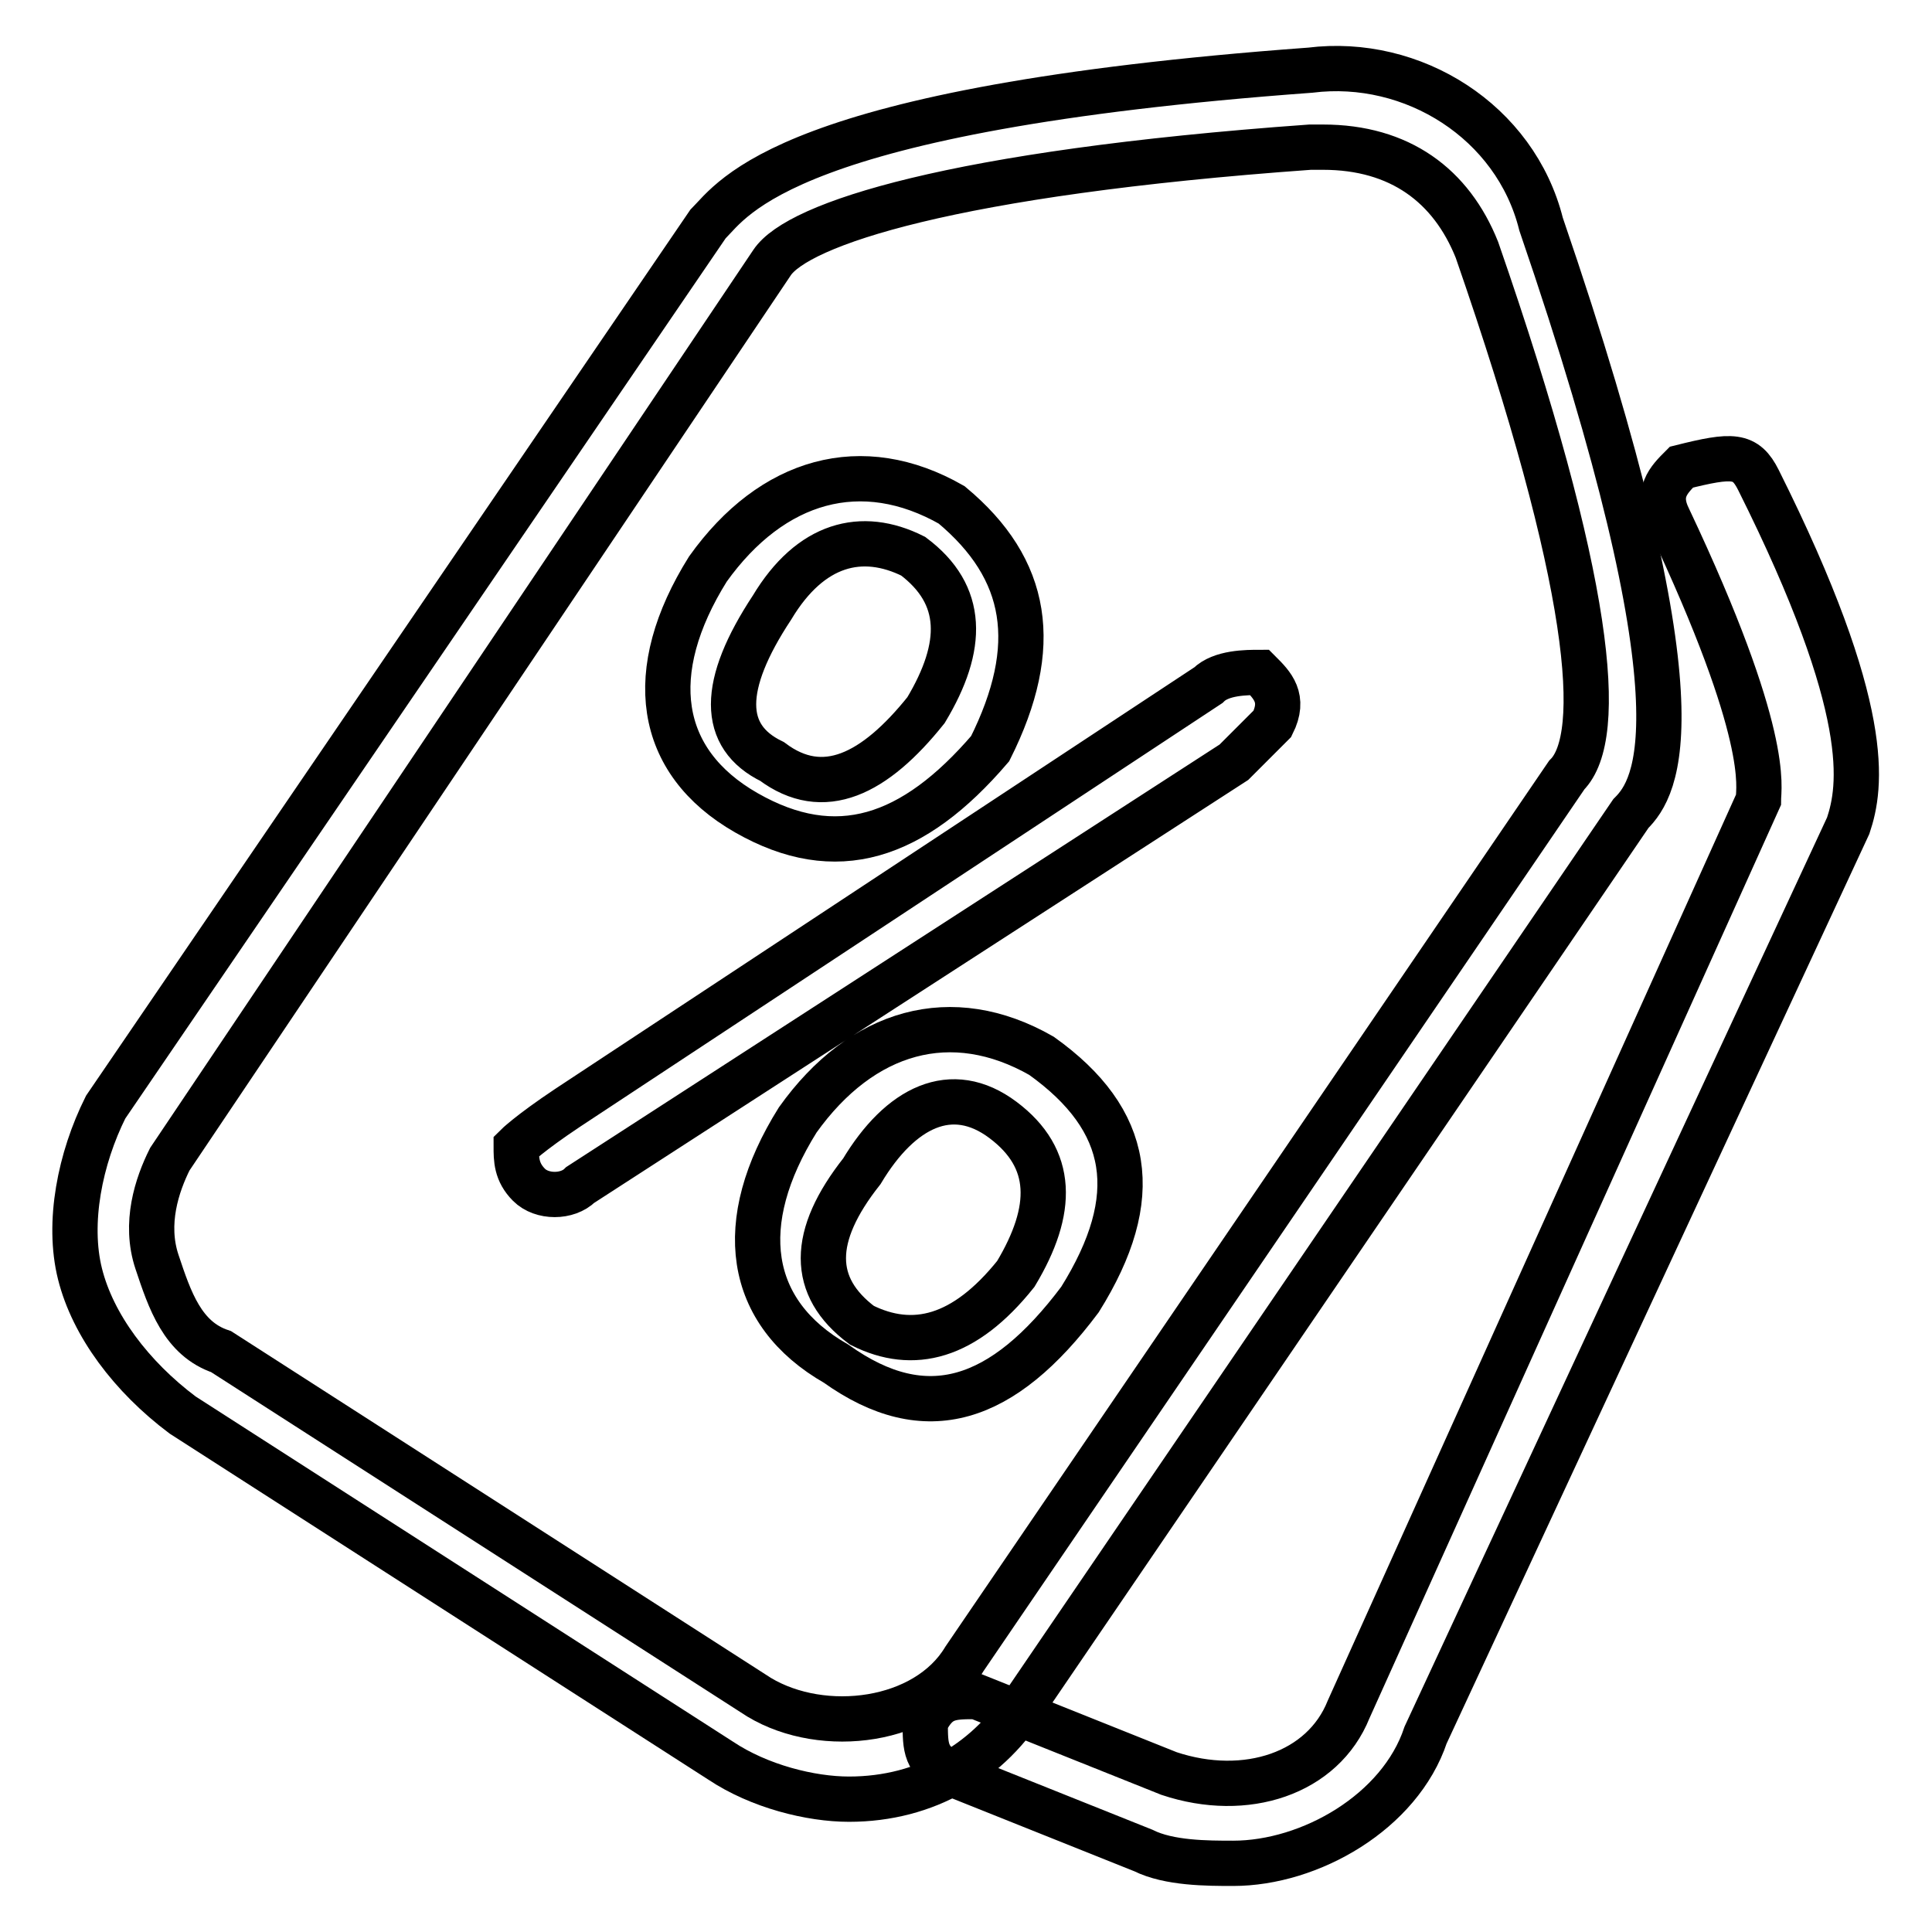
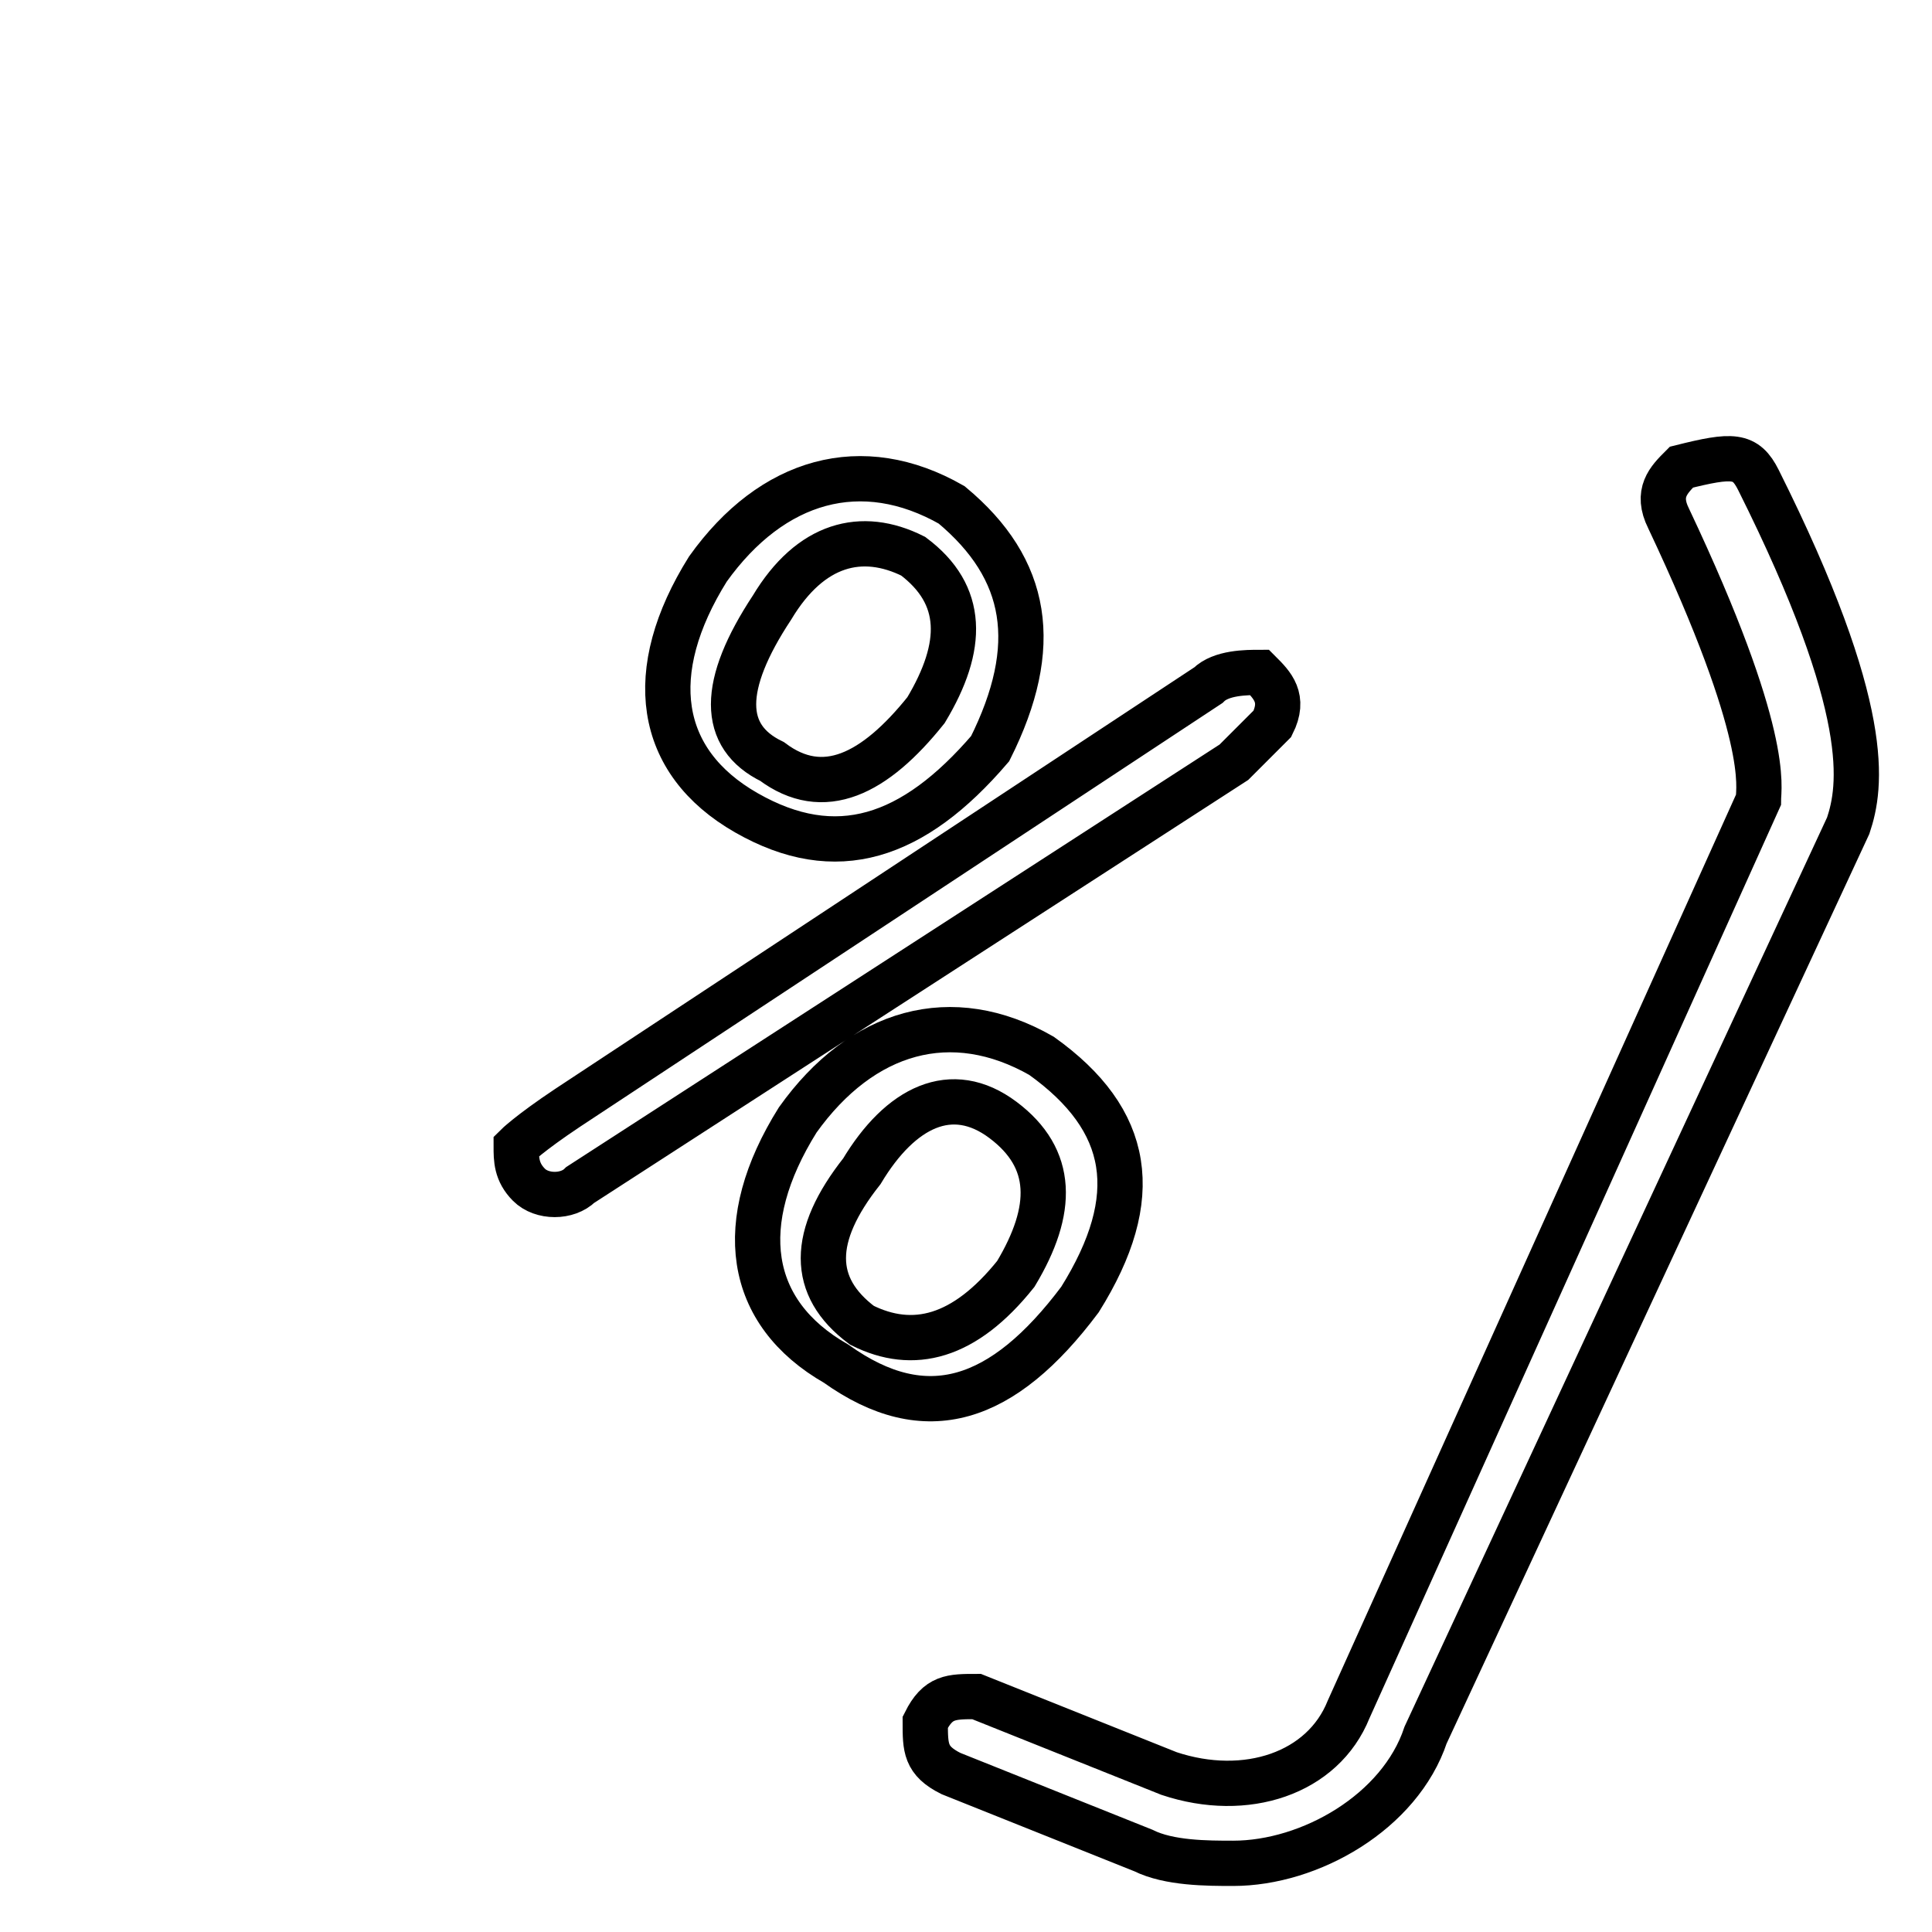
<svg xmlns="http://www.w3.org/2000/svg" version="1.1" x="0px" y="0px" viewBox="0 0 256 256" enable-background="new 0 0 256 256" xml:space="preserve">
  <g>
-     <path stroke-width="6" fill-opacity="0" stroke="#000000" d="M112.5,238.4c-5.1,0-11.9-1.7-17-5.1l-71.3-45.8c-6.8-5.1-11.9-11.9-13.6-18.7c-1.7-6.8,0-15.3,3.4-22.1 L93.8,29.7c3.4-3.4,10.2-15.3,79.8-20.4c13.6-1.7,27.2,6.8,30.6,20.4c22.1,64.5,15.3,74.7,11.9,78.1l-79.8,117.1 C131.2,233.4,122.7,238.4,112.5,238.4z M175.3,19.5h-1.7c-47.5,3.4-67.9,10.2-71.3,15.3L22.5,153.6c-1.7,3.4-3.4,8.5-1.7,13.6 c1.7,5.1,3.4,10.2,8.5,11.9l71.3,45.8c8.5,5.1,22.1,3.4,27.2-5.1l79.8-117.1c5.1-5.1,3.4-25.5-11.9-69.6 C192.3,24.6,185.5,19.5,175.3,19.5z" />
    <path stroke-width="6" fill-opacity="0" stroke="#000000" d="M163.4,246.9c-3.4,0-8.5,0-11.9-1.7l-25.5-10.2c-3.4-1.7-3.4-3.4-3.4-6.8c1.7-3.4,3.4-3.4,6.8-3.4 l25.5,10.2c10.2,3.4,20.4,0,23.8-8.5L233,106c0-1.7,1.7-8.5-11.9-37.3c-1.7-3.4,0-5.1,1.7-6.8c6.8-1.7,8.5-1.7,10.2,1.7 c15.3,30.6,13.6,40.7,11.9,45.8l-56,120.5C185.5,240.1,173.6,246.9,163.4,246.9z M98.9,107.7c-11.9-6.8-13.6-18.7-5.1-32.3 c8.5-11.9,20.4-15.3,32.3-8.5c10.2,8.5,11.9,18.7,5.1,32.3C121,111.1,110.8,114.5,98.9,107.7z M102.3,100.9 c6.8,5.1,13.6,1.7,20.4-6.8c5.1-8.5,5.1-15.3-1.7-20.4c-6.8-3.4-13.6-1.7-18.7,6.8C95.5,90.8,95.5,97.6,102.3,100.9L102.3,100.9z  M75.2,146.8l84.9-56c1.7-1.7,5.1-1.7,6.8-1.7c1.7,1.7,3.4,3.4,1.7,6.8l-3.4,3.4l-1.7,1.7l-86.6,56c-1.7,1.7-5.1,1.7-6.8,0 c-1.7-1.7-1.7-3.4-1.7-5.1C68.4,151.9,70.1,150.2,75.2,146.8L75.2,146.8z M110.8,180.7c-11.9-6.8-13.6-18.7-5.1-32.3 c8.5-11.9,20.4-15.3,32.3-8.5c11.9,8.5,13.6,18.7,5.1,32.3C132.9,185.8,122.7,189.2,110.8,180.7z M114.2,175.6 c6.8,3.4,13.6,1.7,20.4-6.8c5.1-8.5,5.1-15.3-1.7-20.4c-6.8-5.1-13.6-1.7-18.7,6.8C107.4,163.8,107.4,170.5,114.2,175.6z" />
  </g>
</svg>